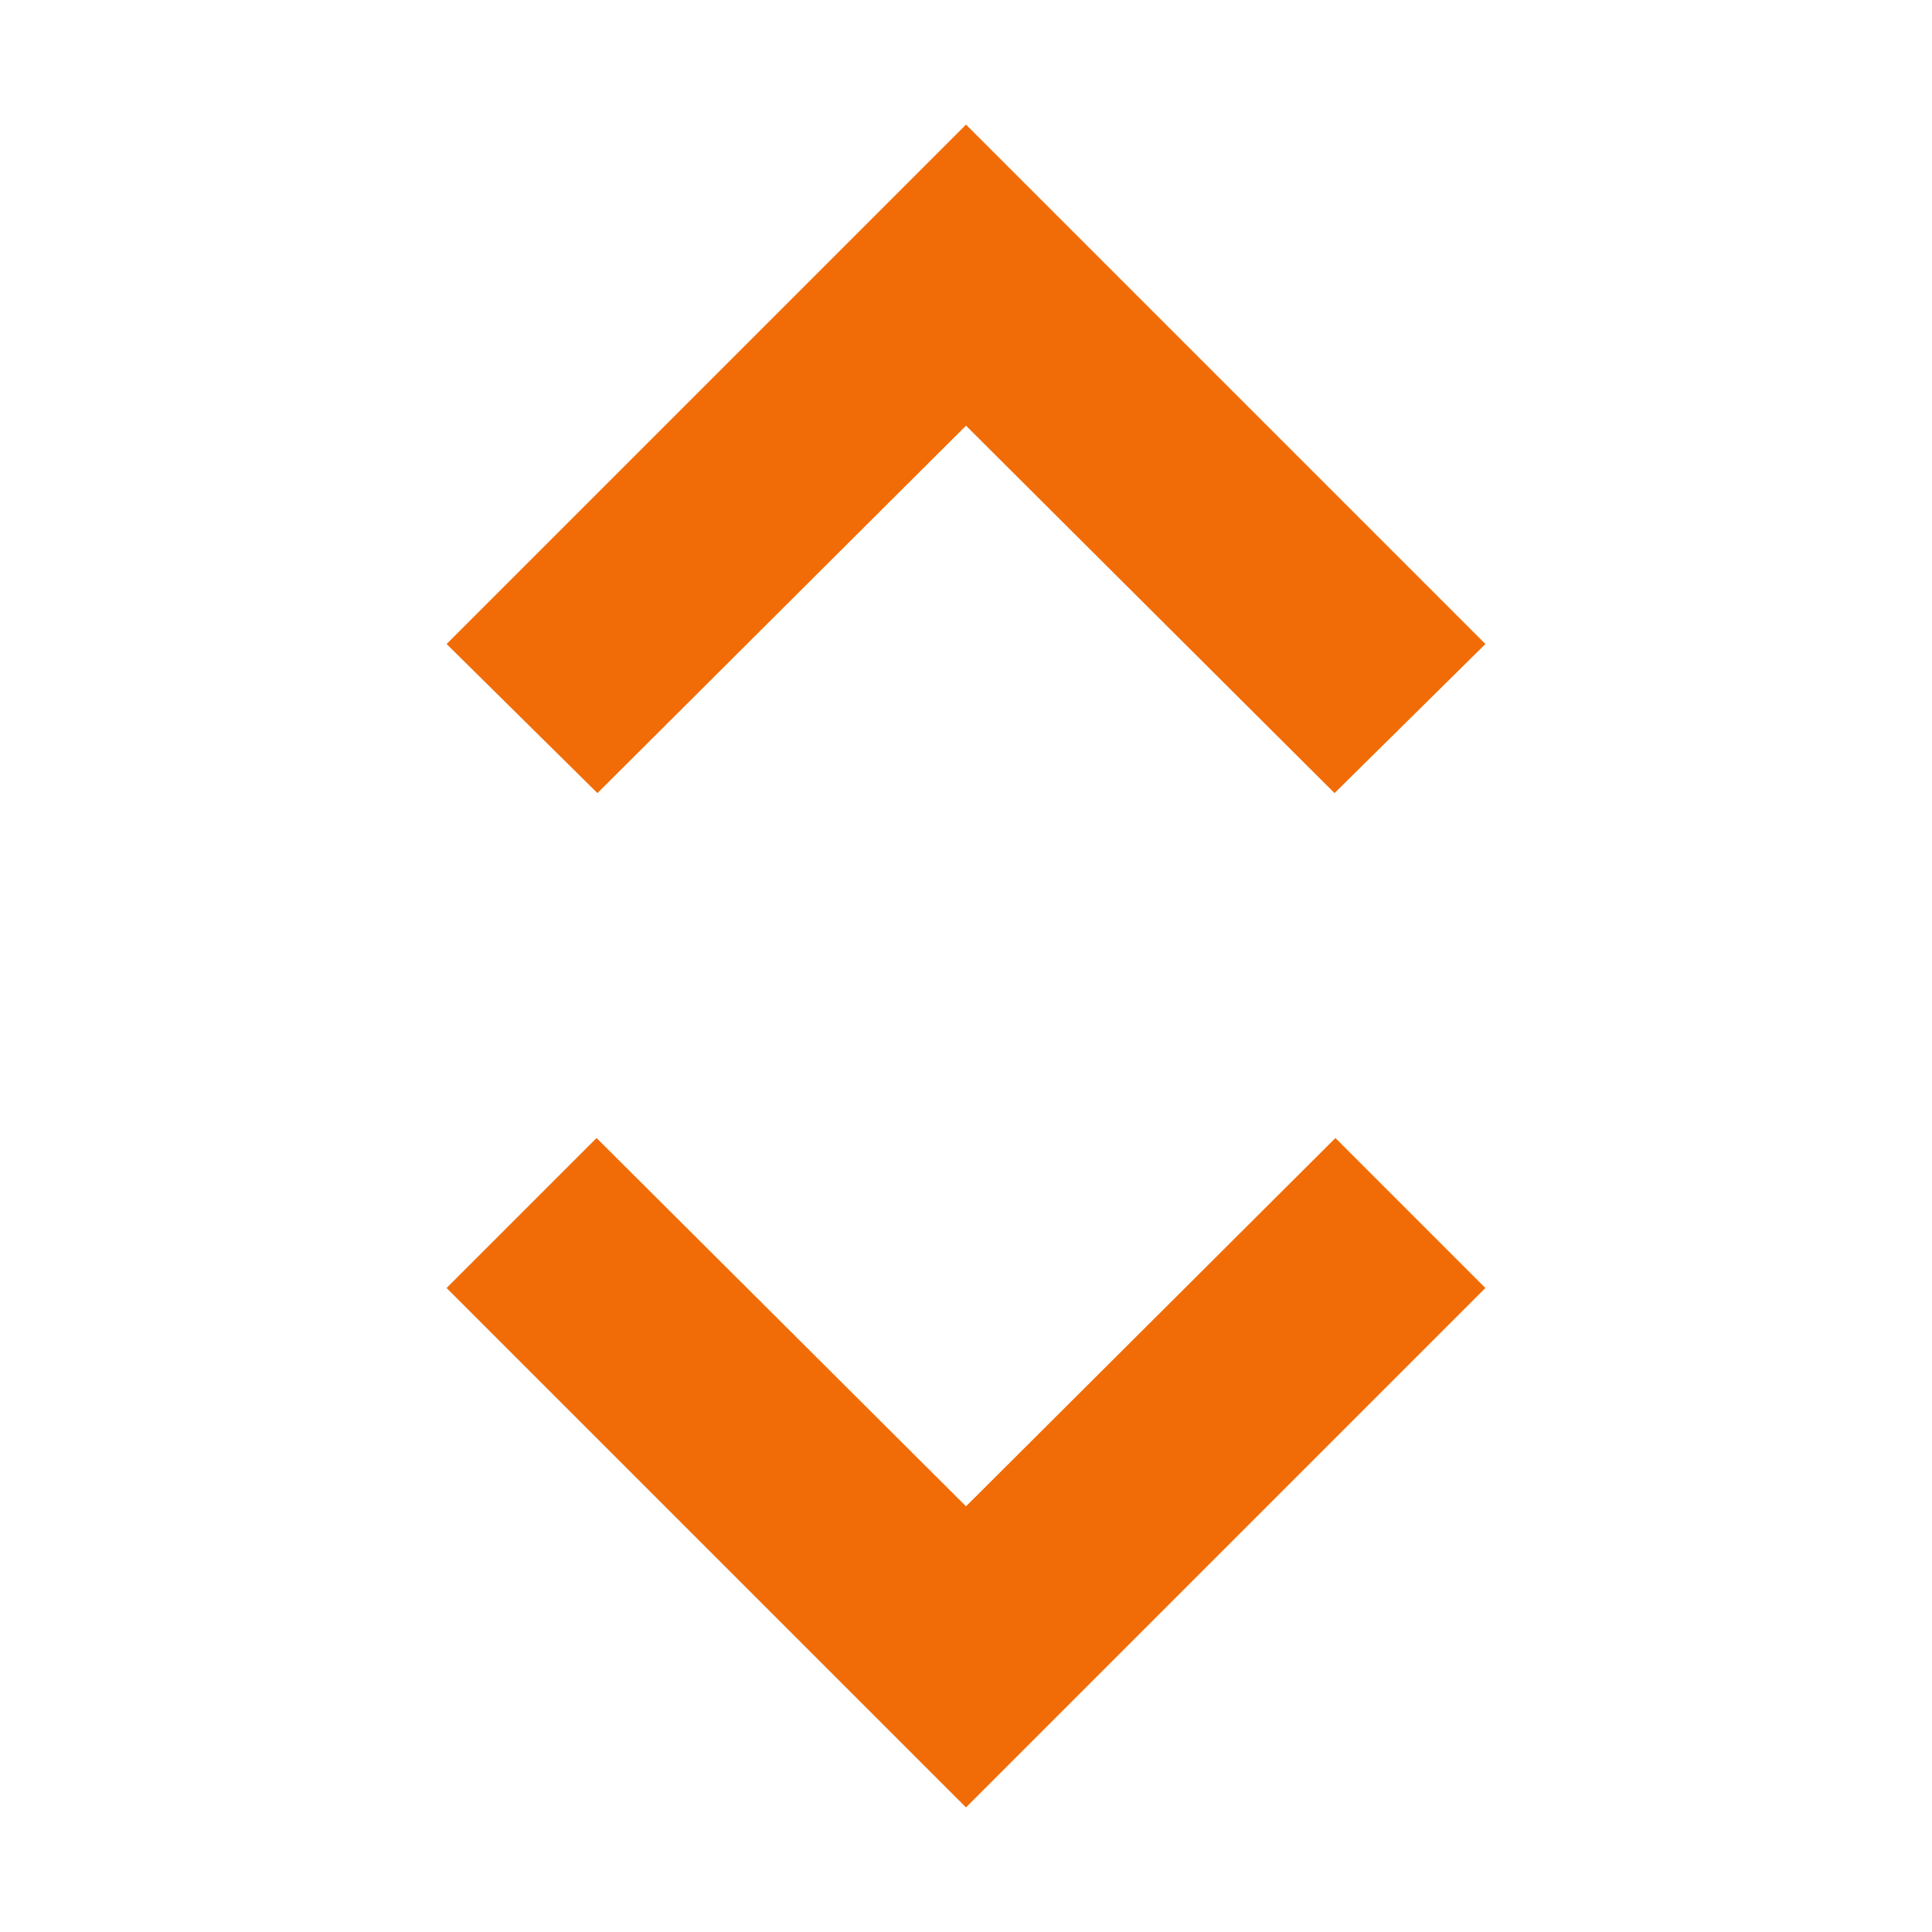
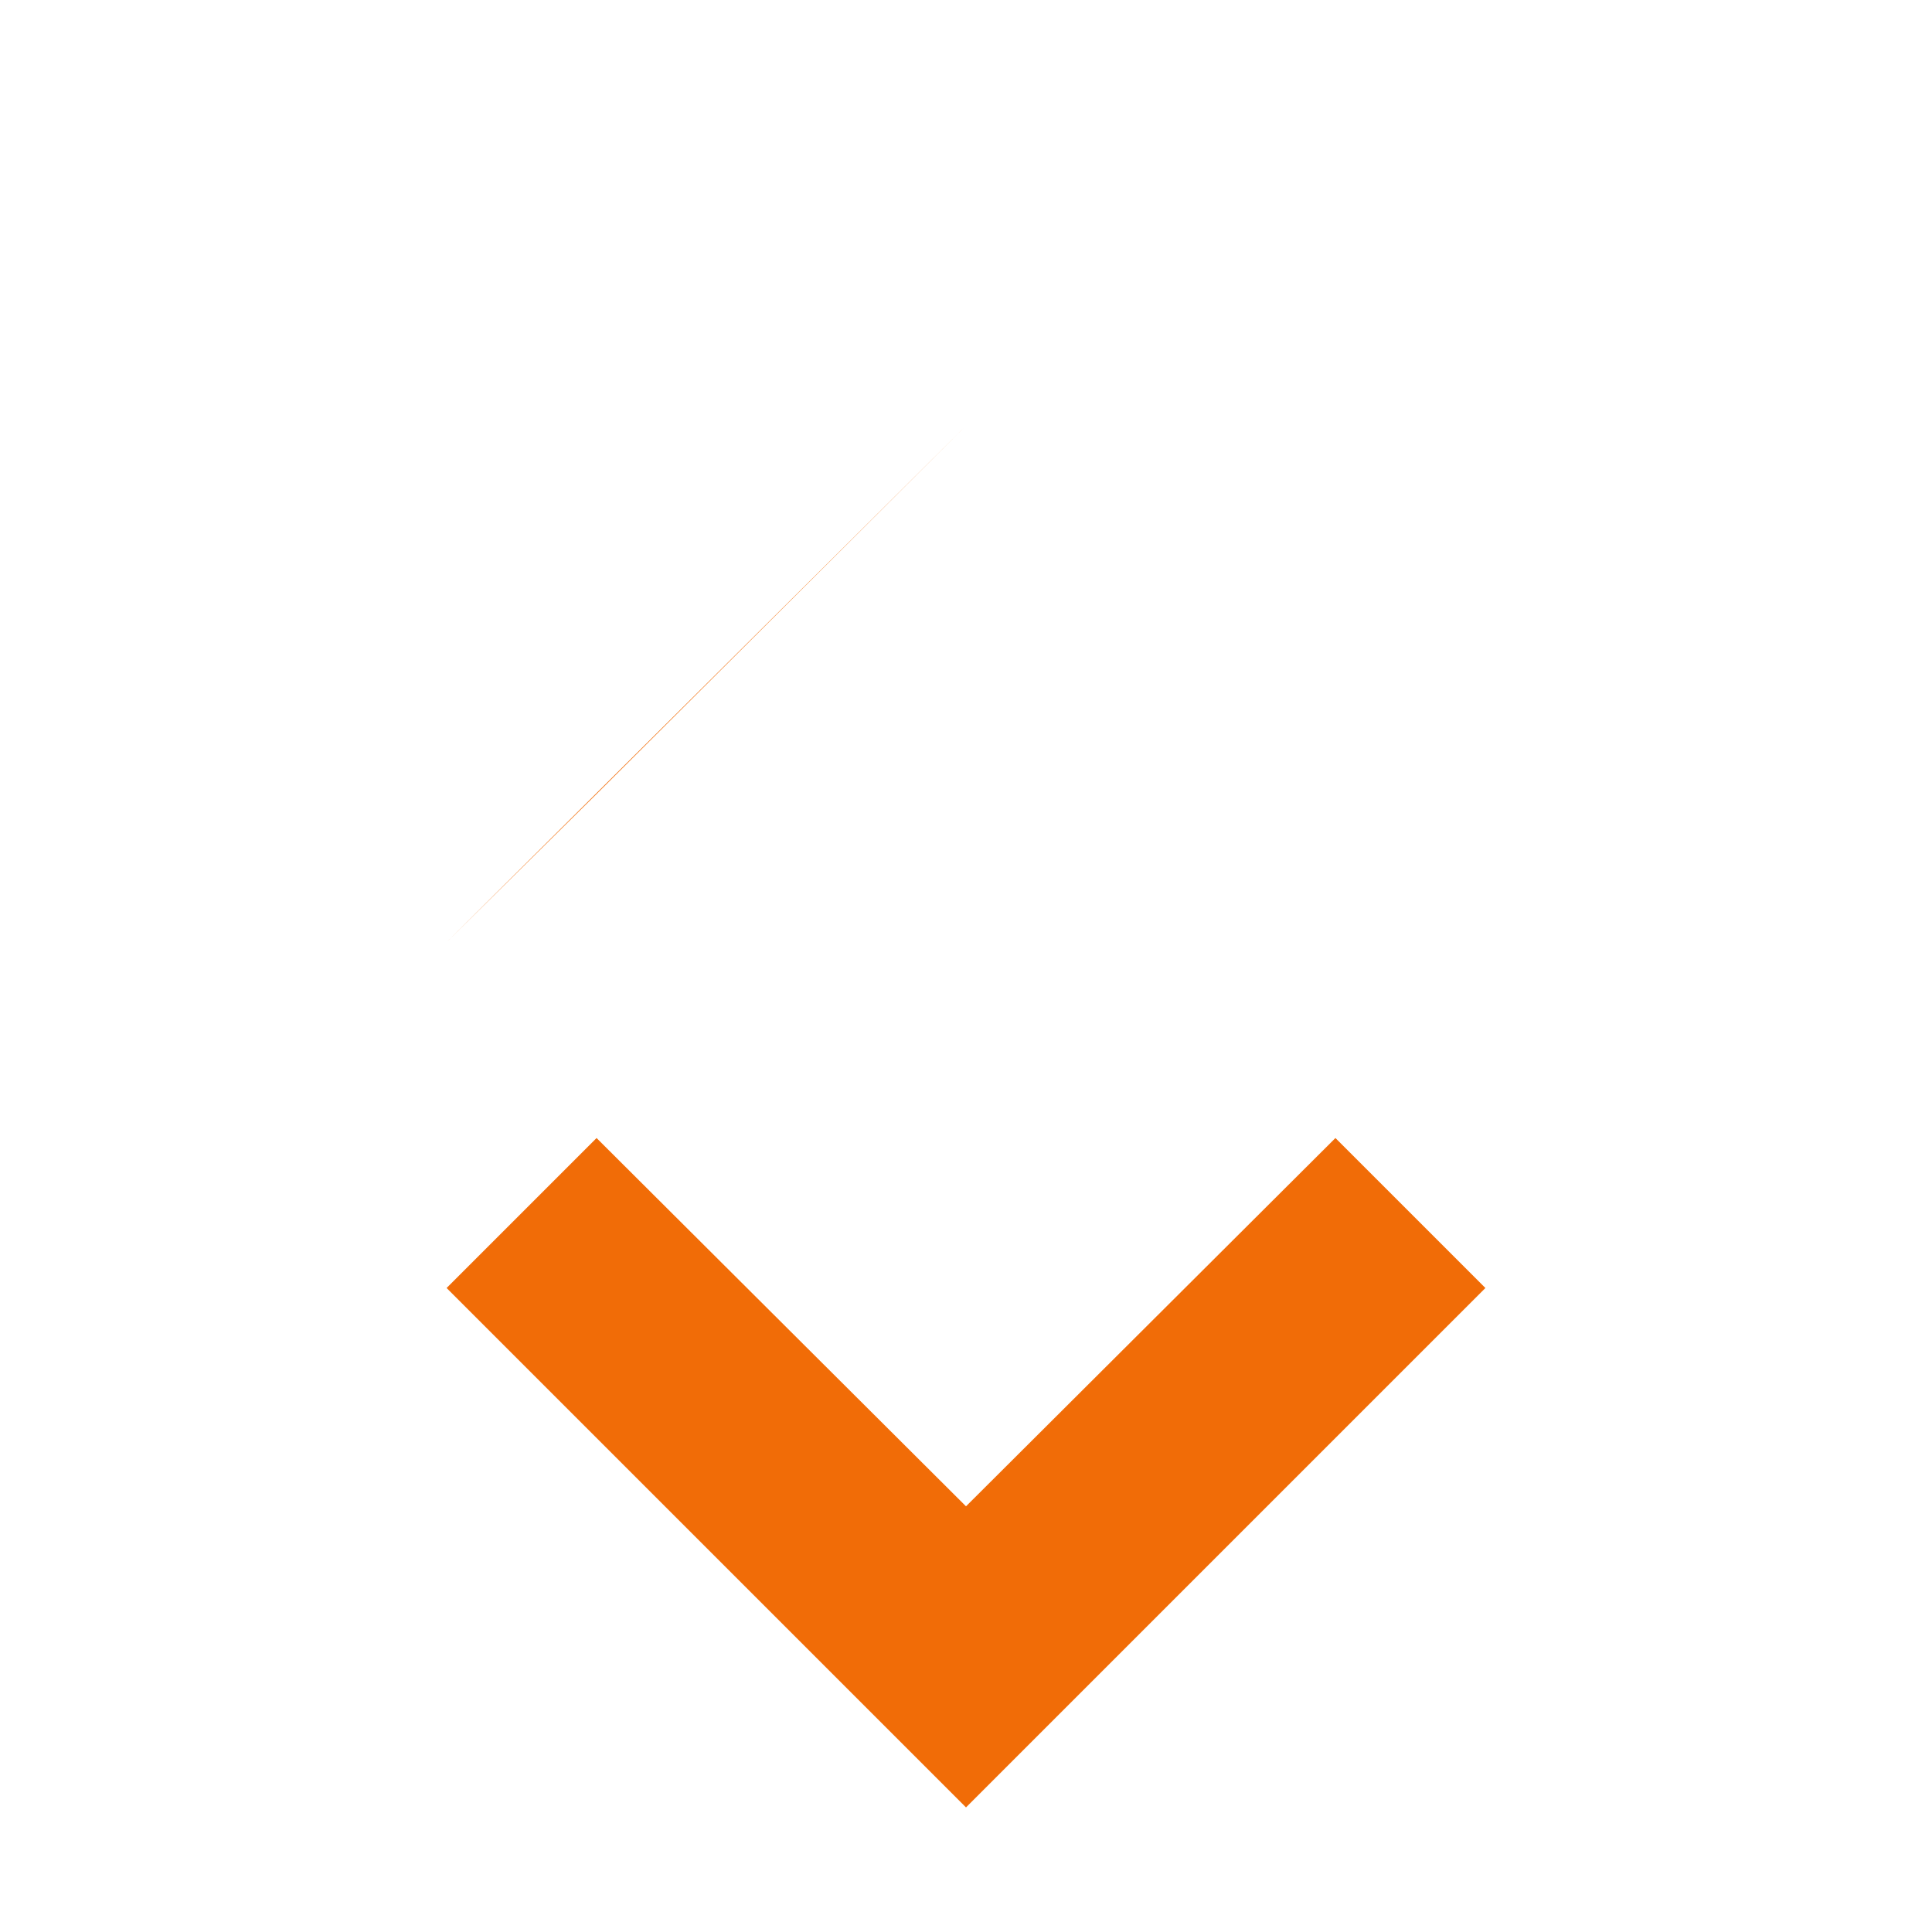
<svg xmlns="http://www.w3.org/2000/svg" height="24px" viewBox="0 -960 960 960" width="24px" fill="#f16c07">
-   <path d="M480-61.91 221.91-320l74.52-74.52 183.57 183 183.57-183L738.09-320 480-61.91Zm-183.13-504L221.91-640 480-898.09 738.09-640l-74.96 74.09L480-748.48 296.87-565.91Z" />
+   <path d="M480-61.91 221.91-320l74.52-74.52 183.57 183 183.57-183L738.09-320 480-61.91Zm-183.13-504l-74.96 74.09L480-748.48 296.87-565.91Z" />
</svg>